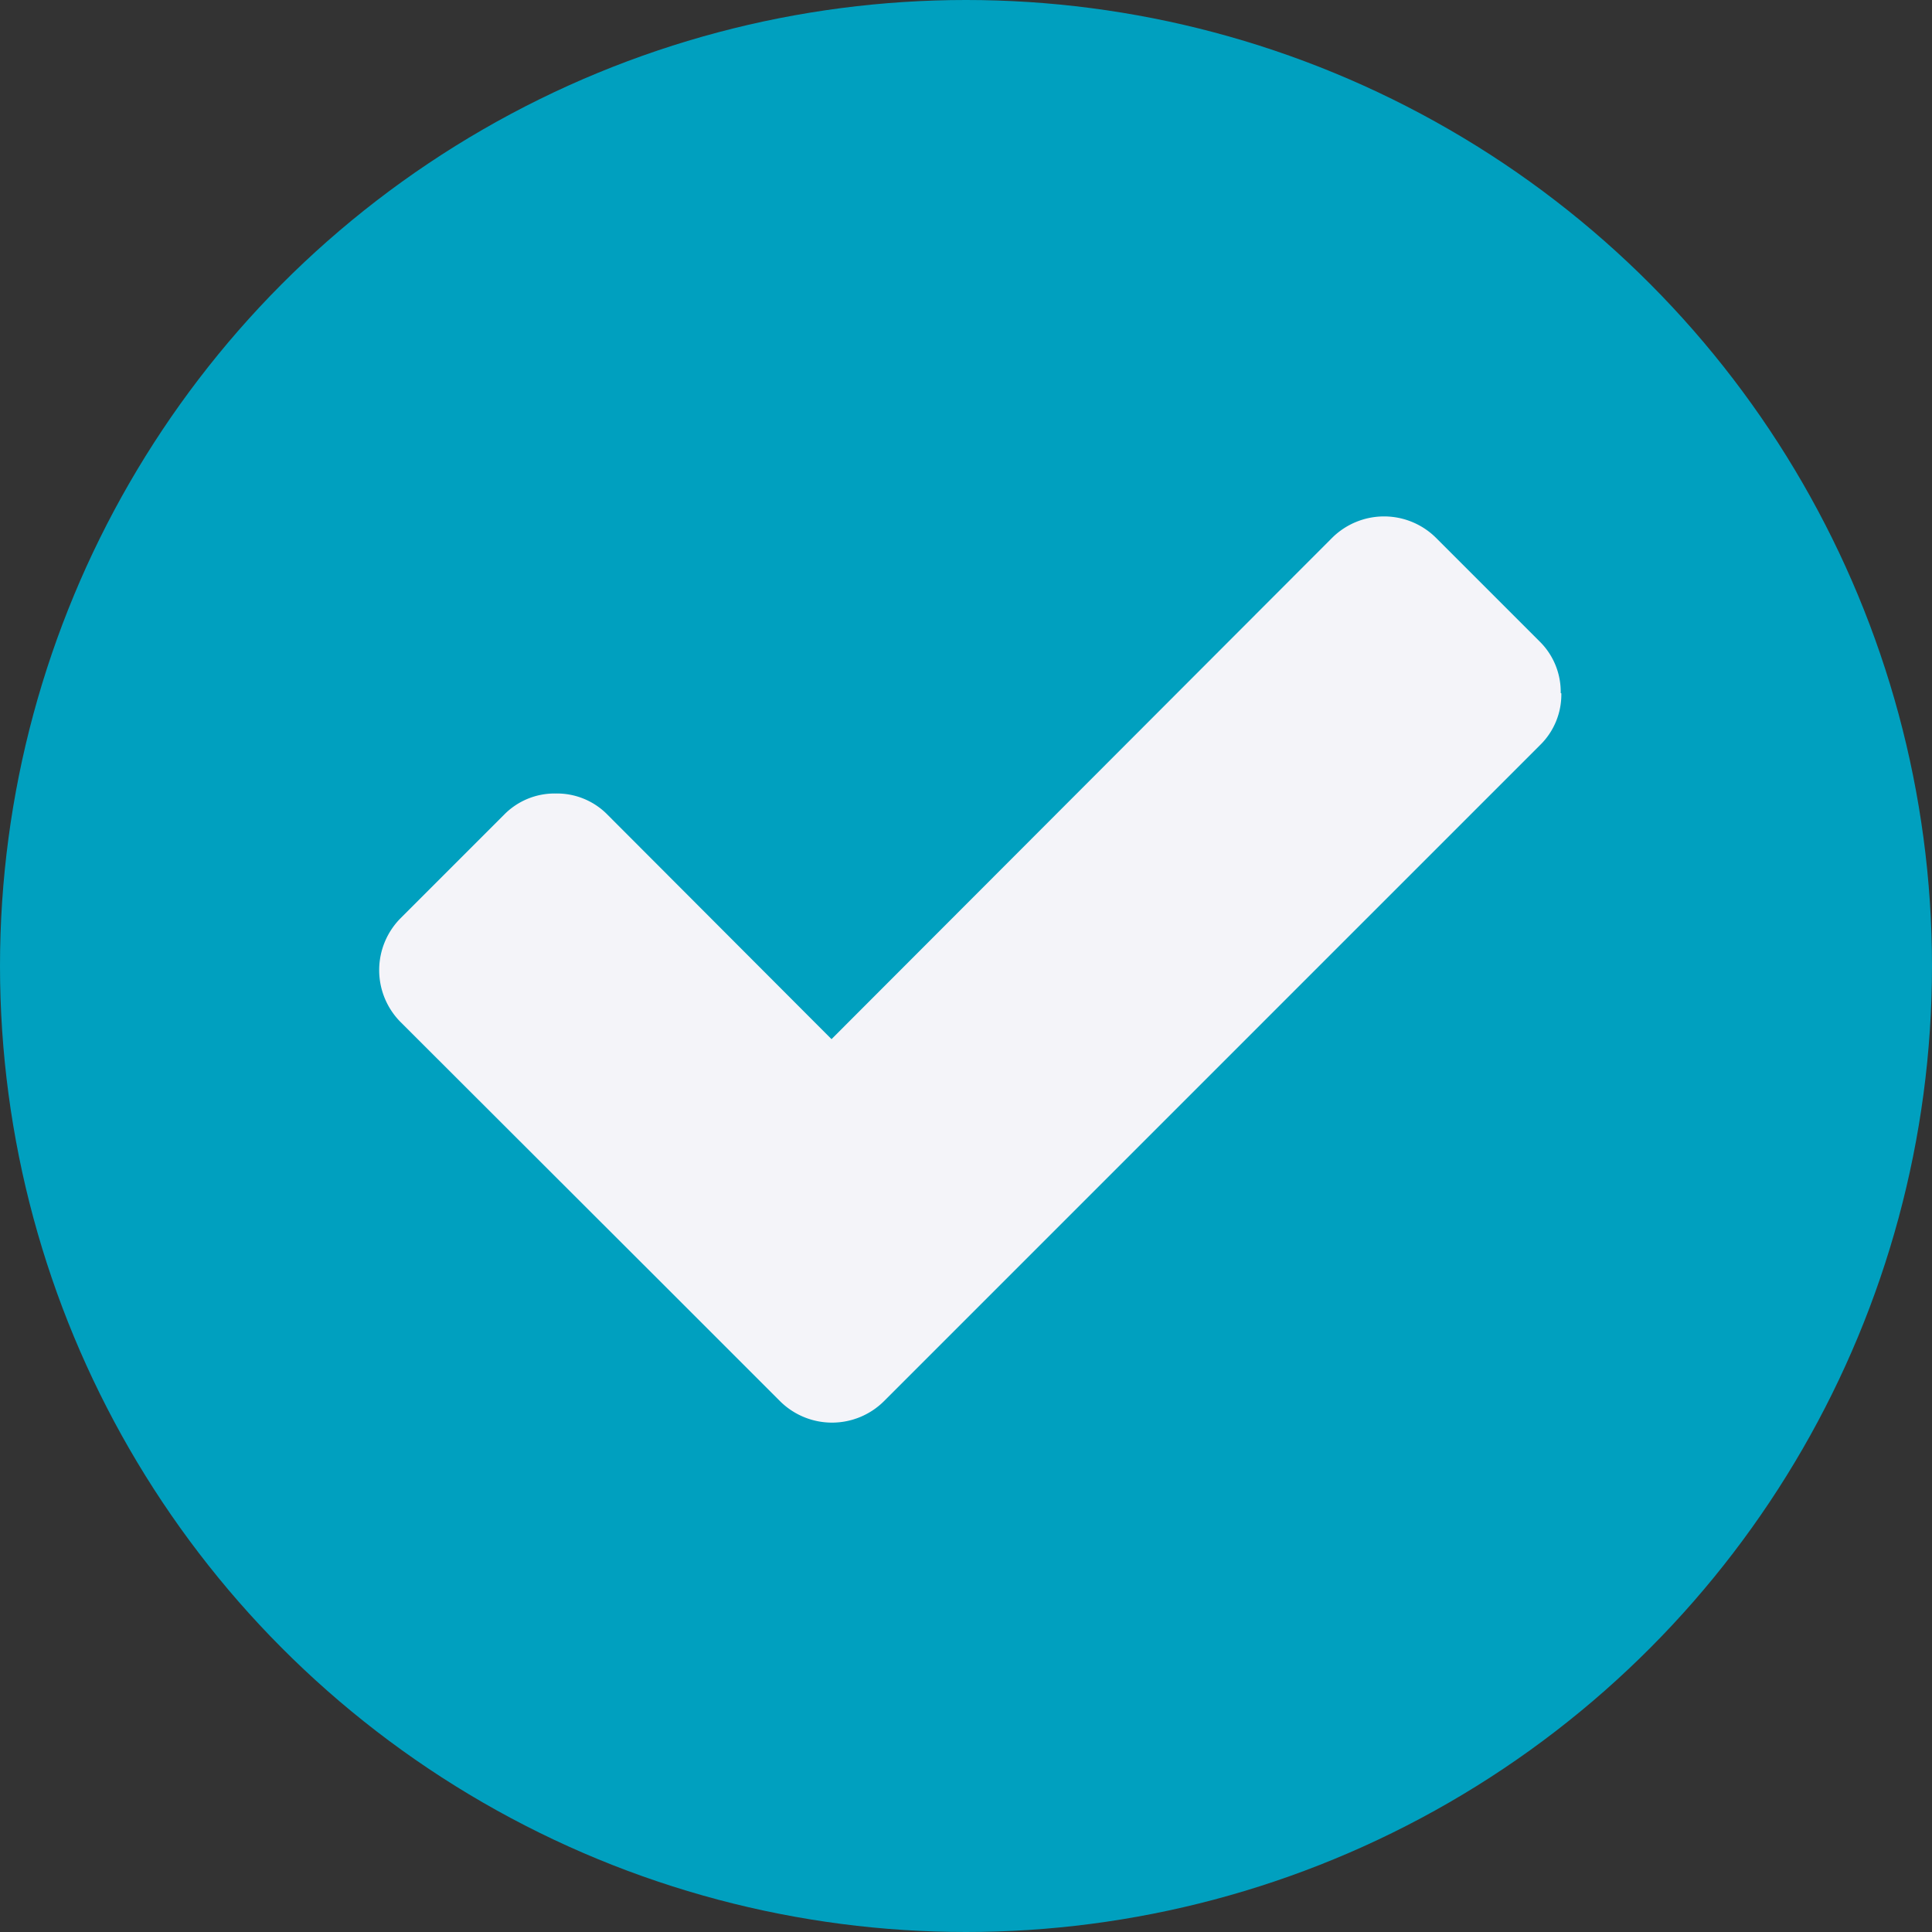
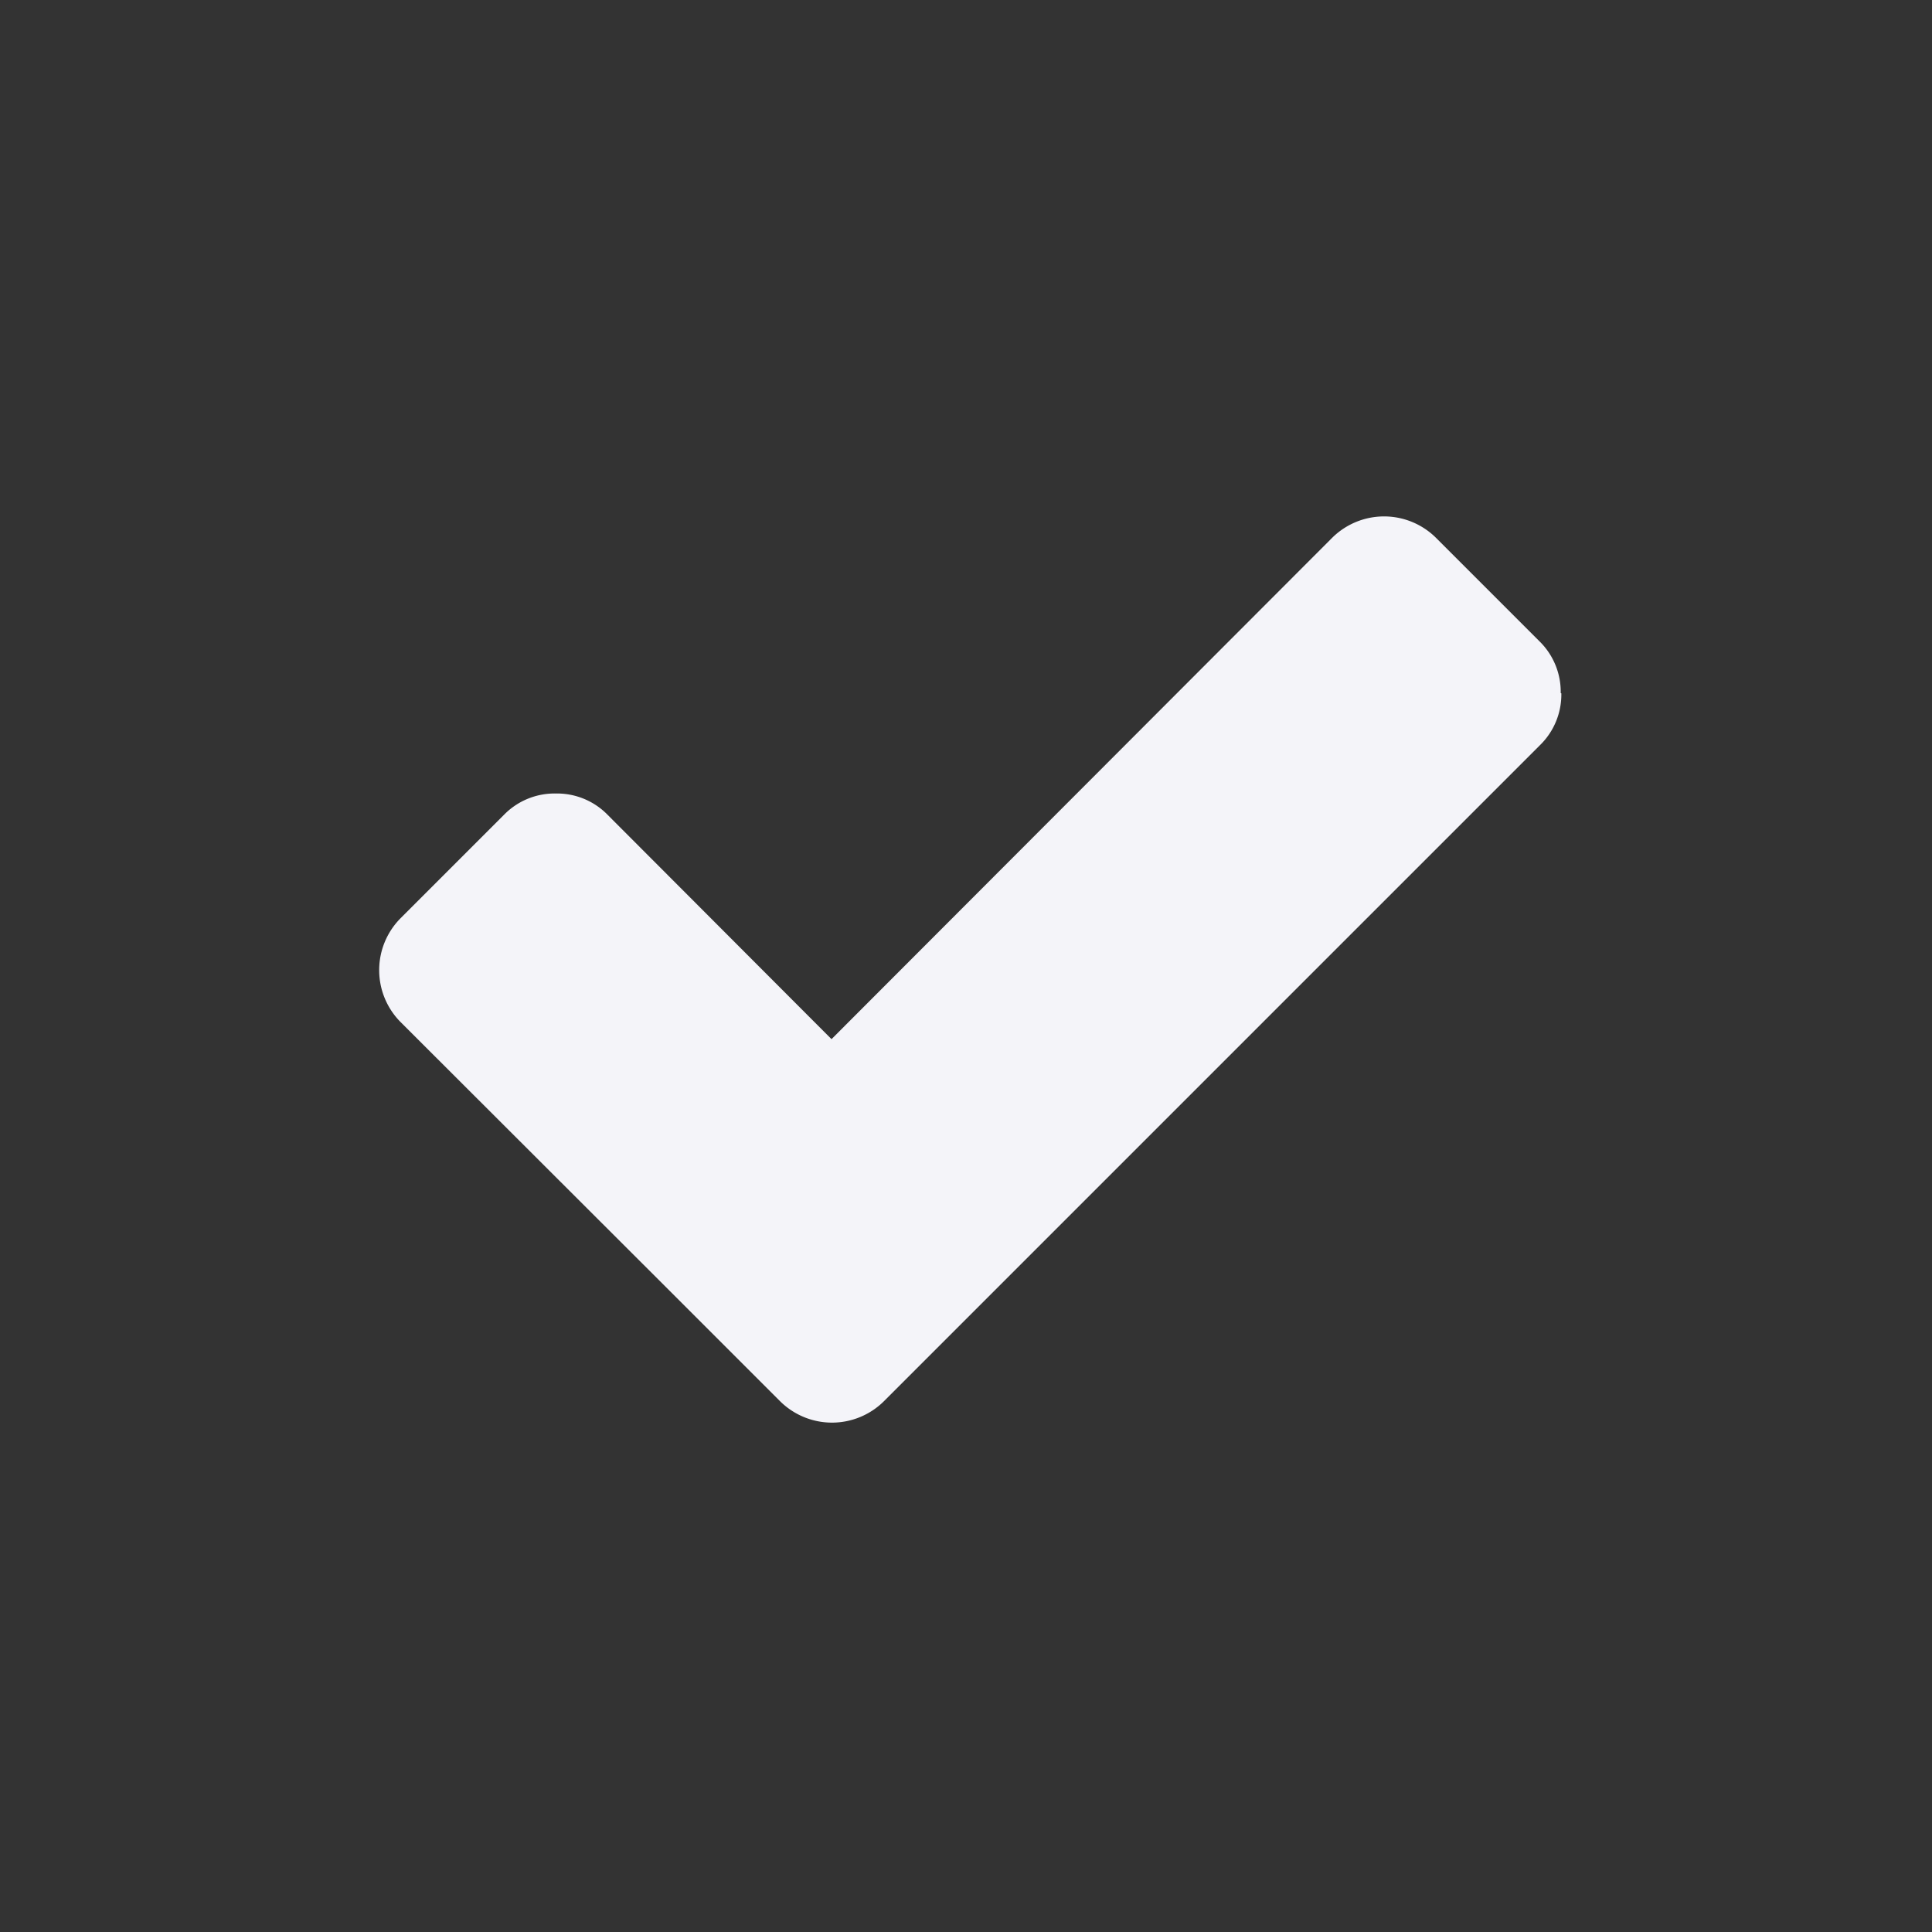
<svg xmlns="http://www.w3.org/2000/svg" width="28" height="28" viewBox="0 0 28 28">
  <rect x="0" y="0" width="28" height="28" fill="#333333" stroke="none" />
  <g id="Group_60" data-name="Group 60" transform="translate(-945 -2494)">
-     <circle id="Ellipse_16" data-name="Ellipse 16" cx="14" cy="14" r="14" transform="translate(945 2494)" fill="#00a0bf" />
    <path id="check" d="M17.711,4.322a1.024,1.024,0,0,1-.31.752l-8.01,8.01-1.5,1.5a1.068,1.068,0,0,1-1.5,0l-1.5-1.5-4.005-4a1.068,1.068,0,0,1,0-1.5l1.5-1.5a1.024,1.024,0,0,1,.752-.31,1.024,1.024,0,0,1,.752.31L7.134,9.334l7.258-7.268a1.068,1.068,0,0,1,1.5,0l1.5,1.5a1.024,1.024,0,0,1,.31.752Z" transform="translate(949.917 2499.726)" fill="#f4f4f9" />
  </g>
</svg>